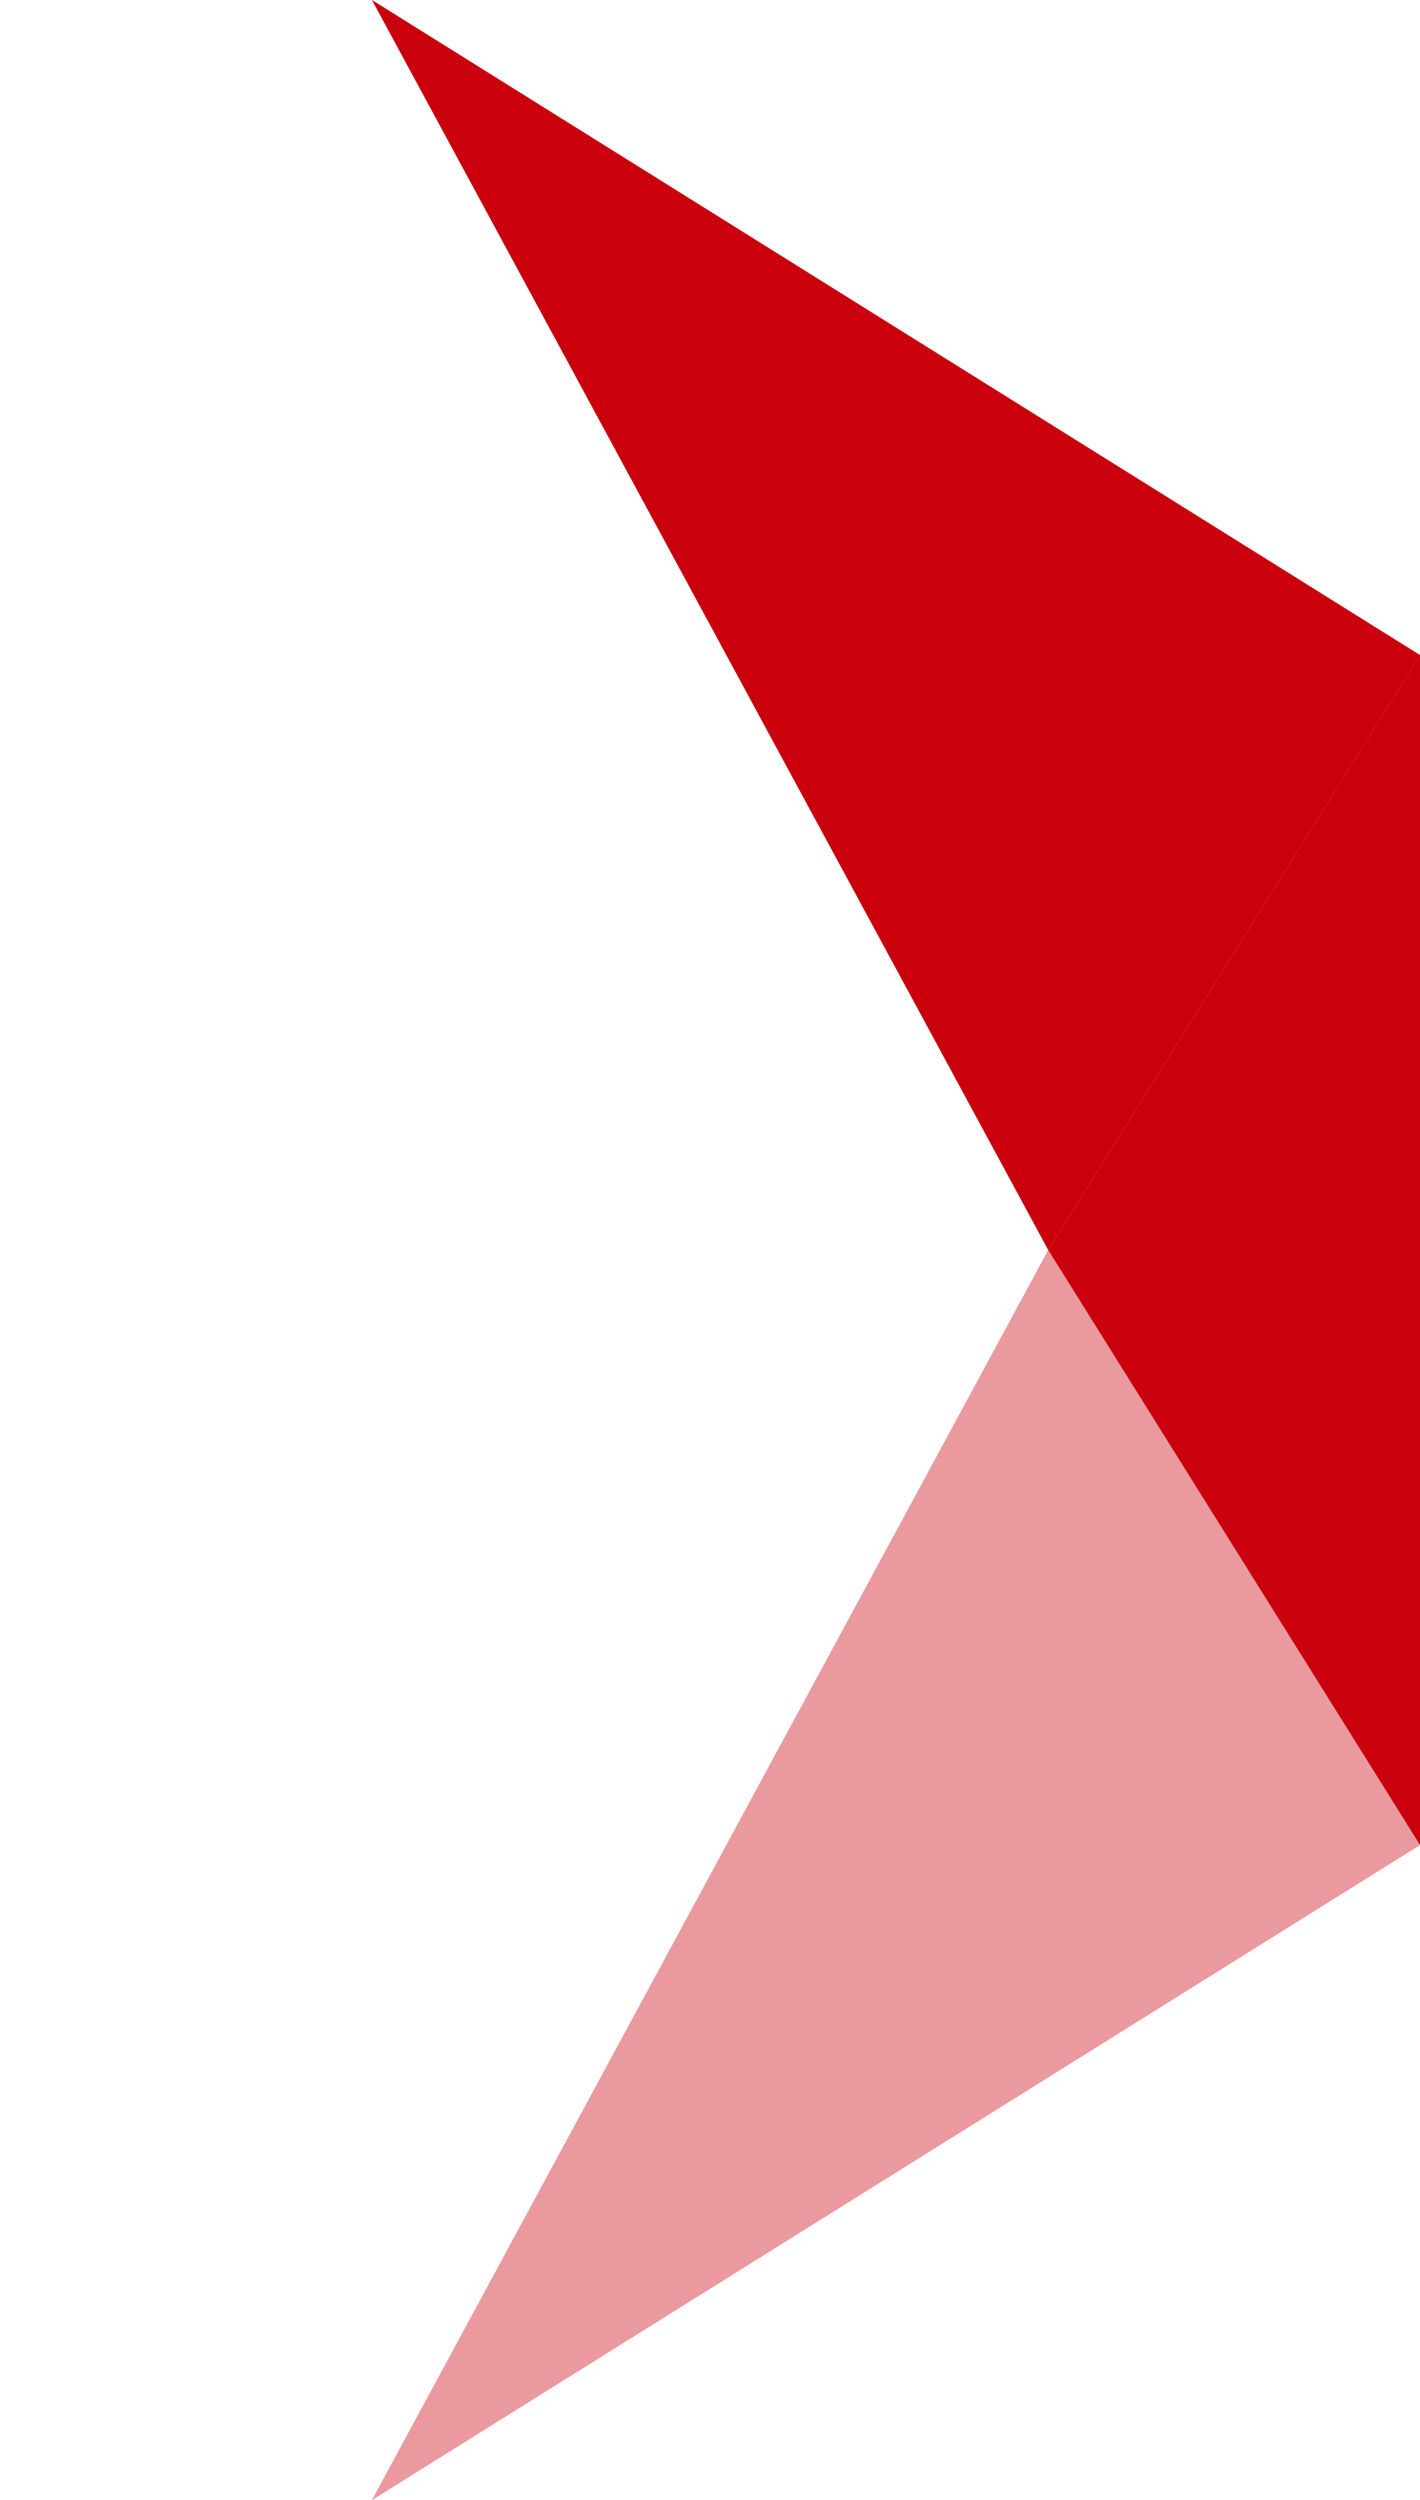
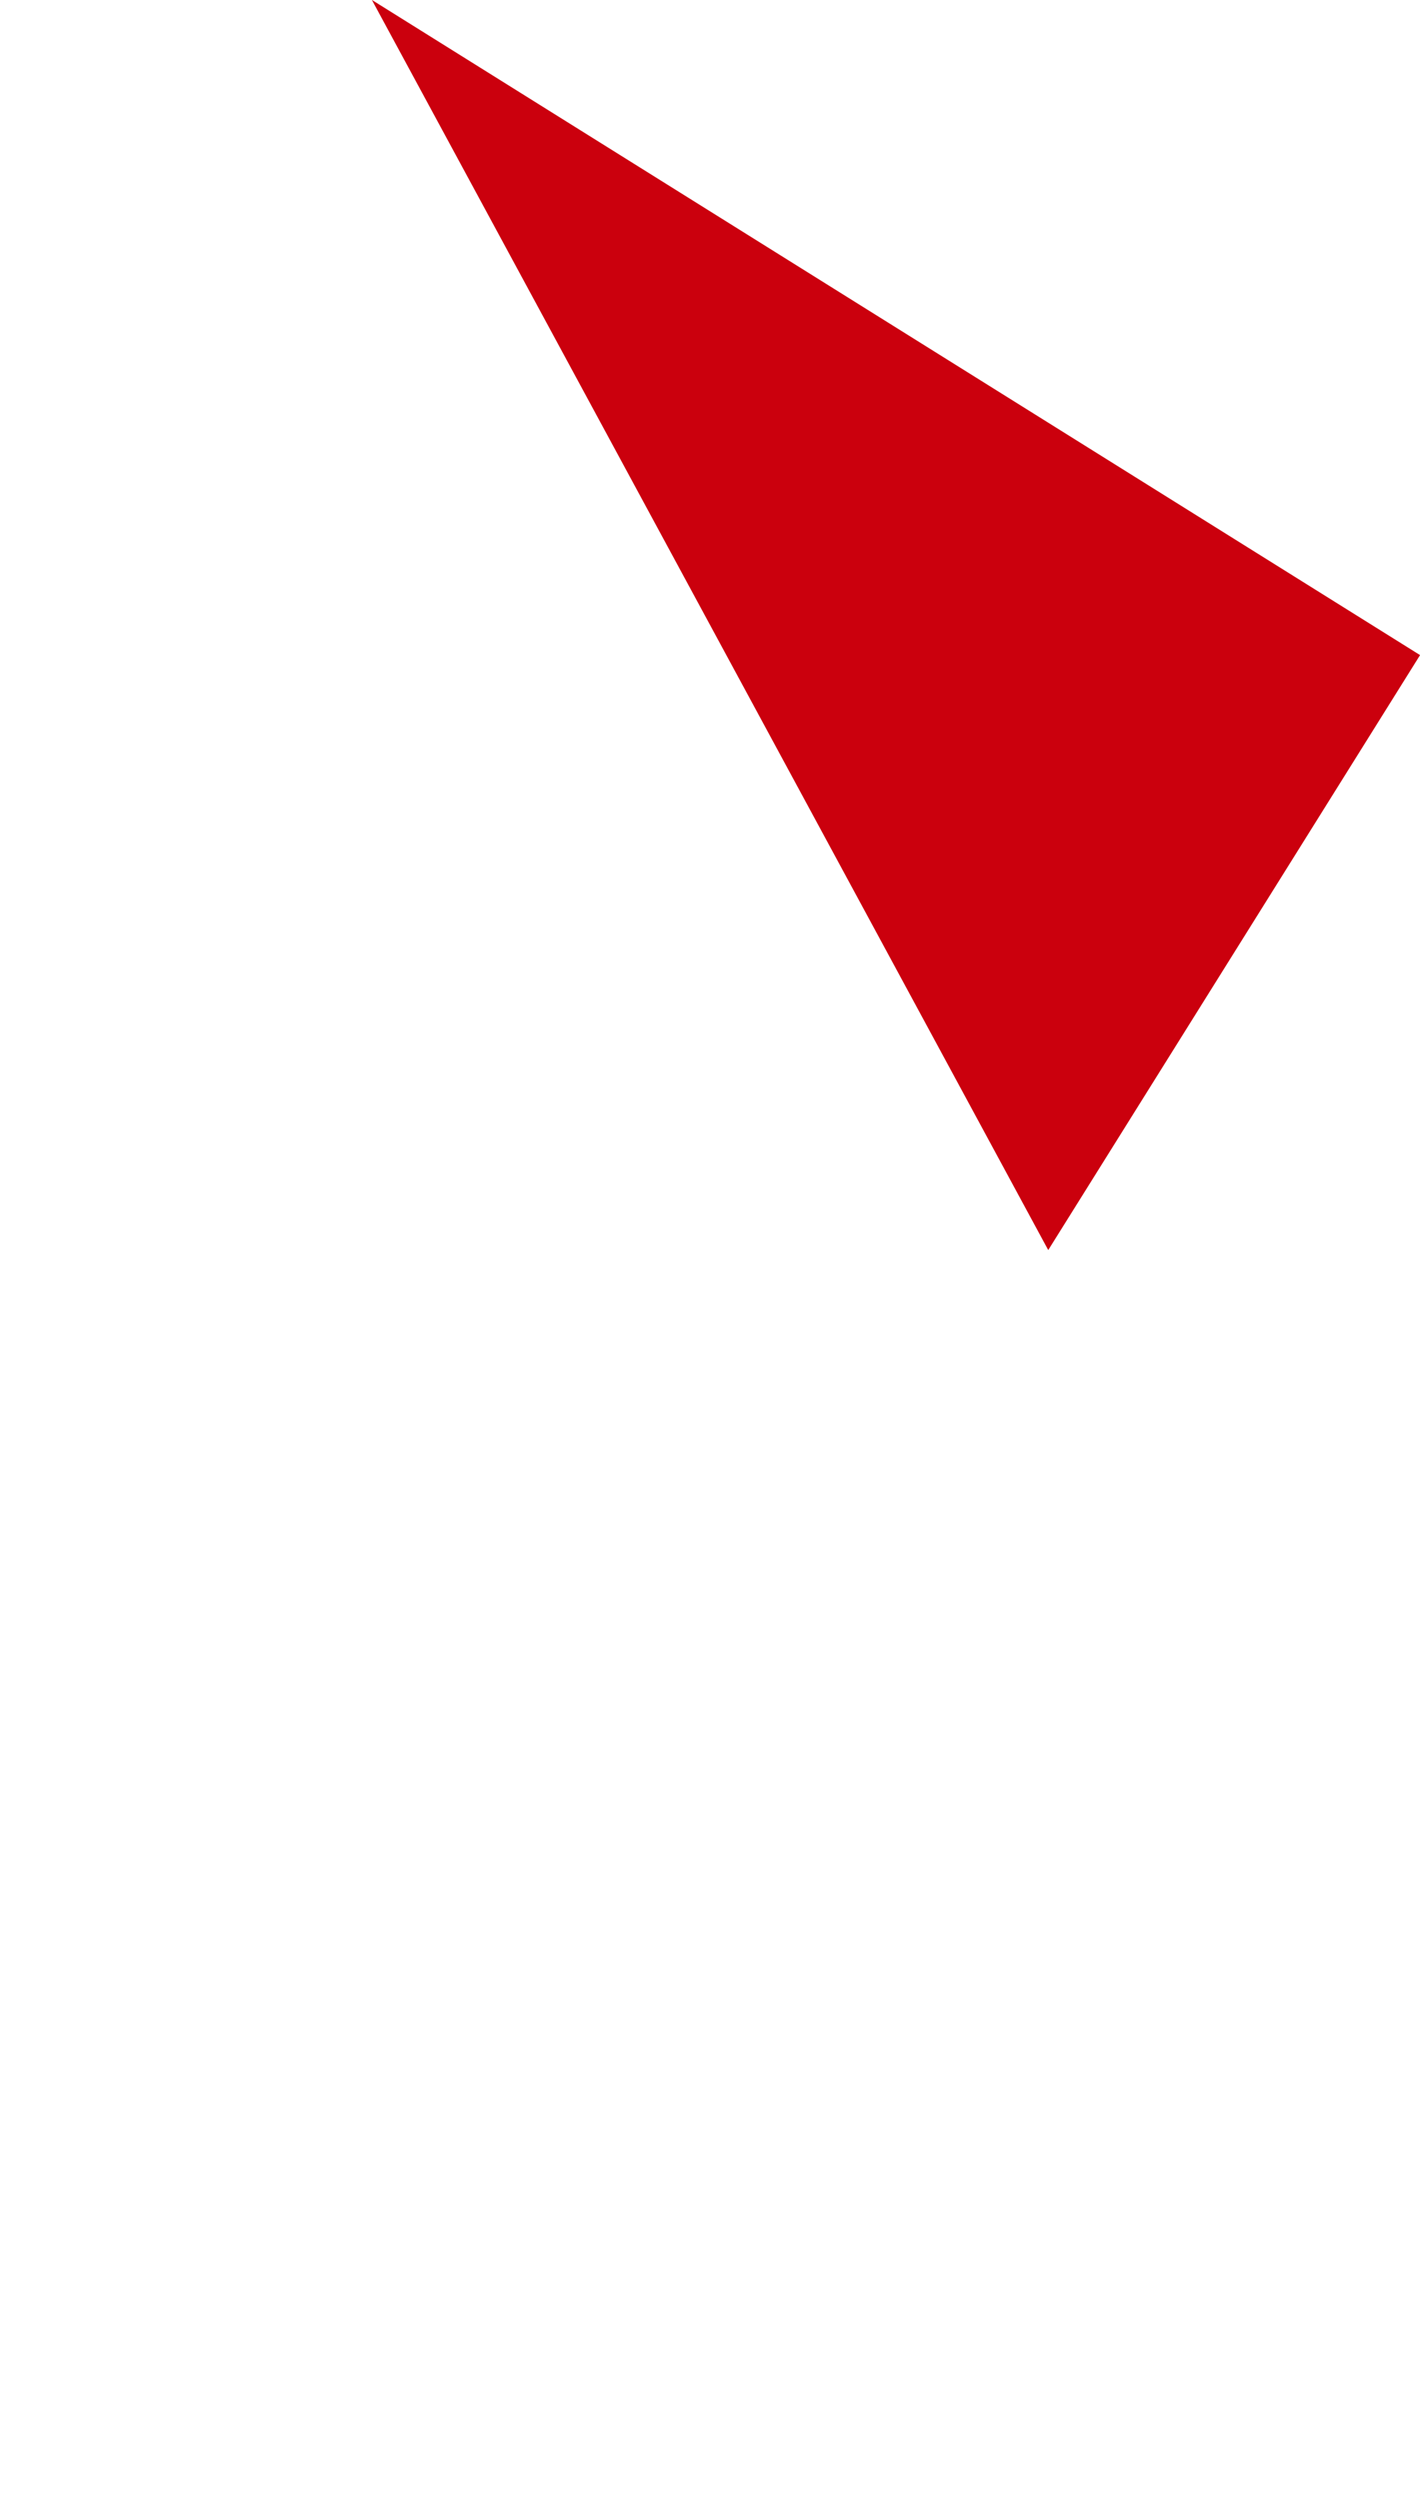
<svg xmlns="http://www.w3.org/2000/svg" width="1127.148" height="1984.348" viewBox="0 0 1127.148 1984.348">
  <g id="Group_83" data-name="Group 83" transform="translate(5587.102 350.5)">
-     <path id="Path_319" data-name="Path 319" d="M0,556.866,981.139,0H0Z" transform="matrix(-0.848, 0.53, -0.53, -0.848, -4459.954, 1113.924)" fill="#cb000d" opacity="0.4" />
-     <path id="Polygon_86" data-name="Polygon 86" d="M472.254,0,944.508,295.125H0Z" transform="translate(-4755.079 1113.925) rotate(-90)" fill="#cb000d" />
-     <path id="Path_320" data-name="Path 320" d="M0,0,981.14,556.866H0Z" transform="matrix(-0.848, -0.53, 0.53, -0.848, -4755.048, 641.674)" fill="#cb000d" />
+     <path id="Path_320" data-name="Path 320" d="M0,0,981.14,556.866H0" transform="matrix(-0.848, -0.53, 0.53, -0.848, -4755.048, 641.674)" fill="#cb000d" />
  </g>
</svg>